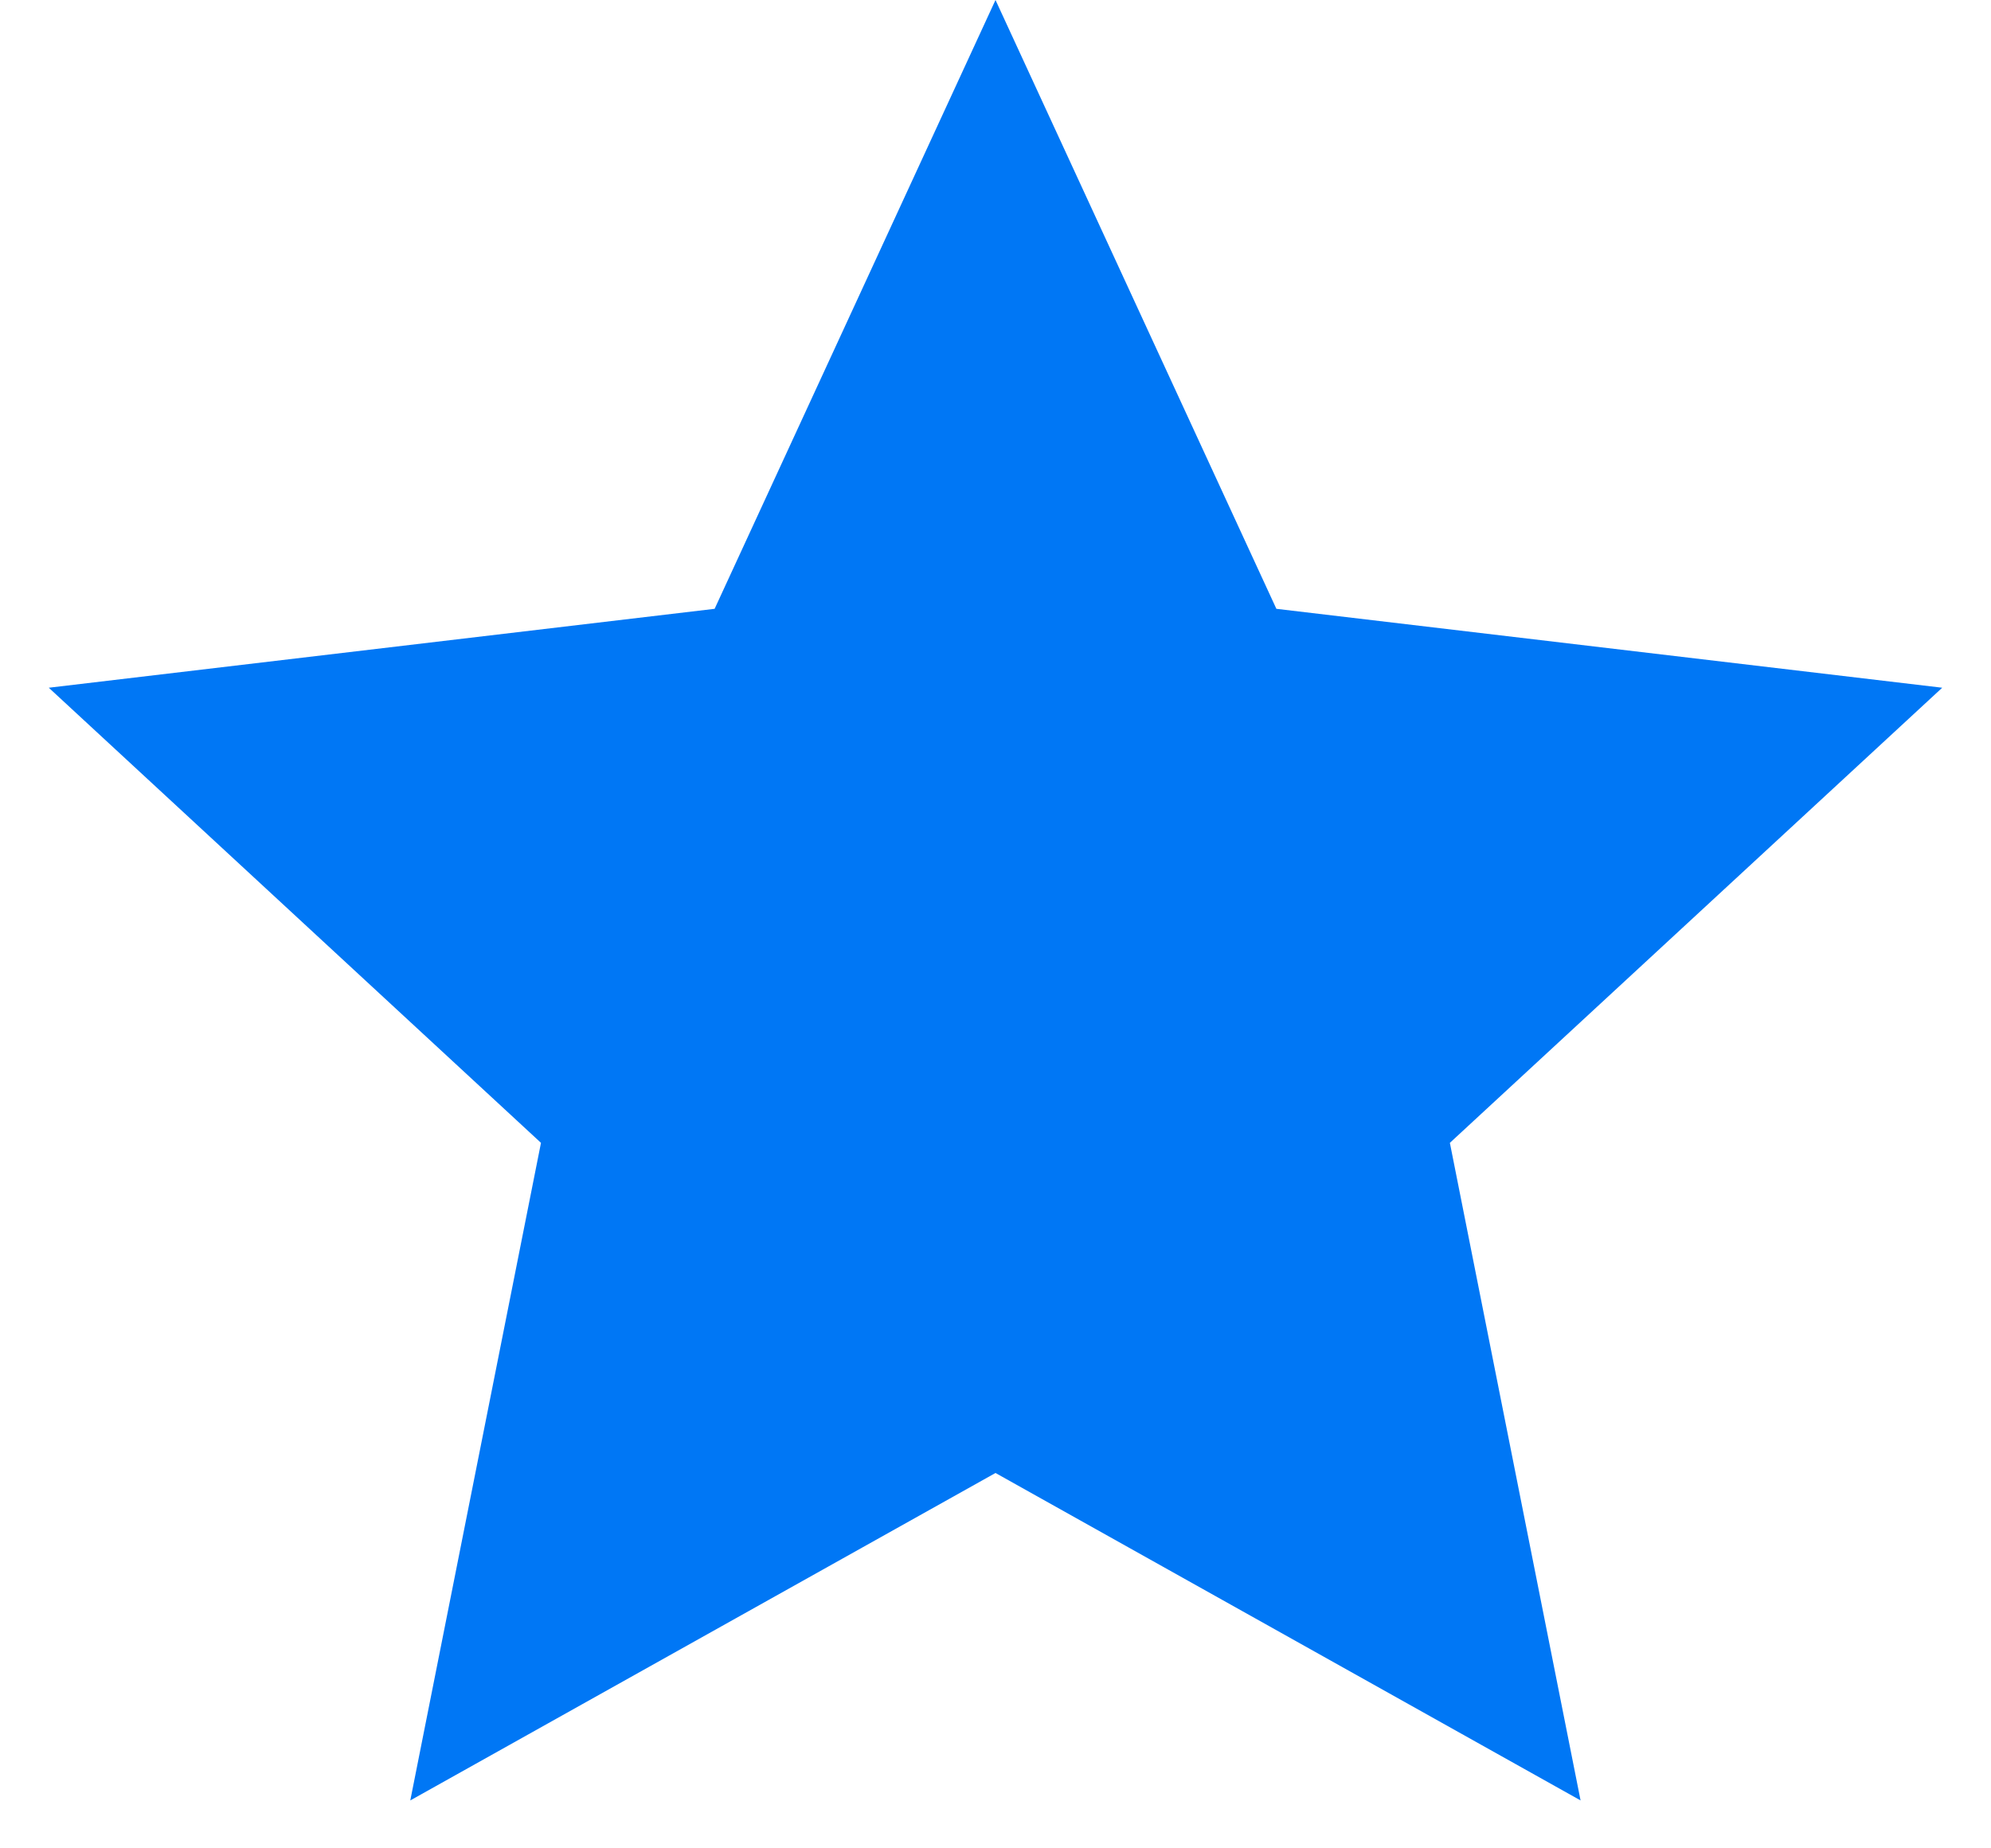
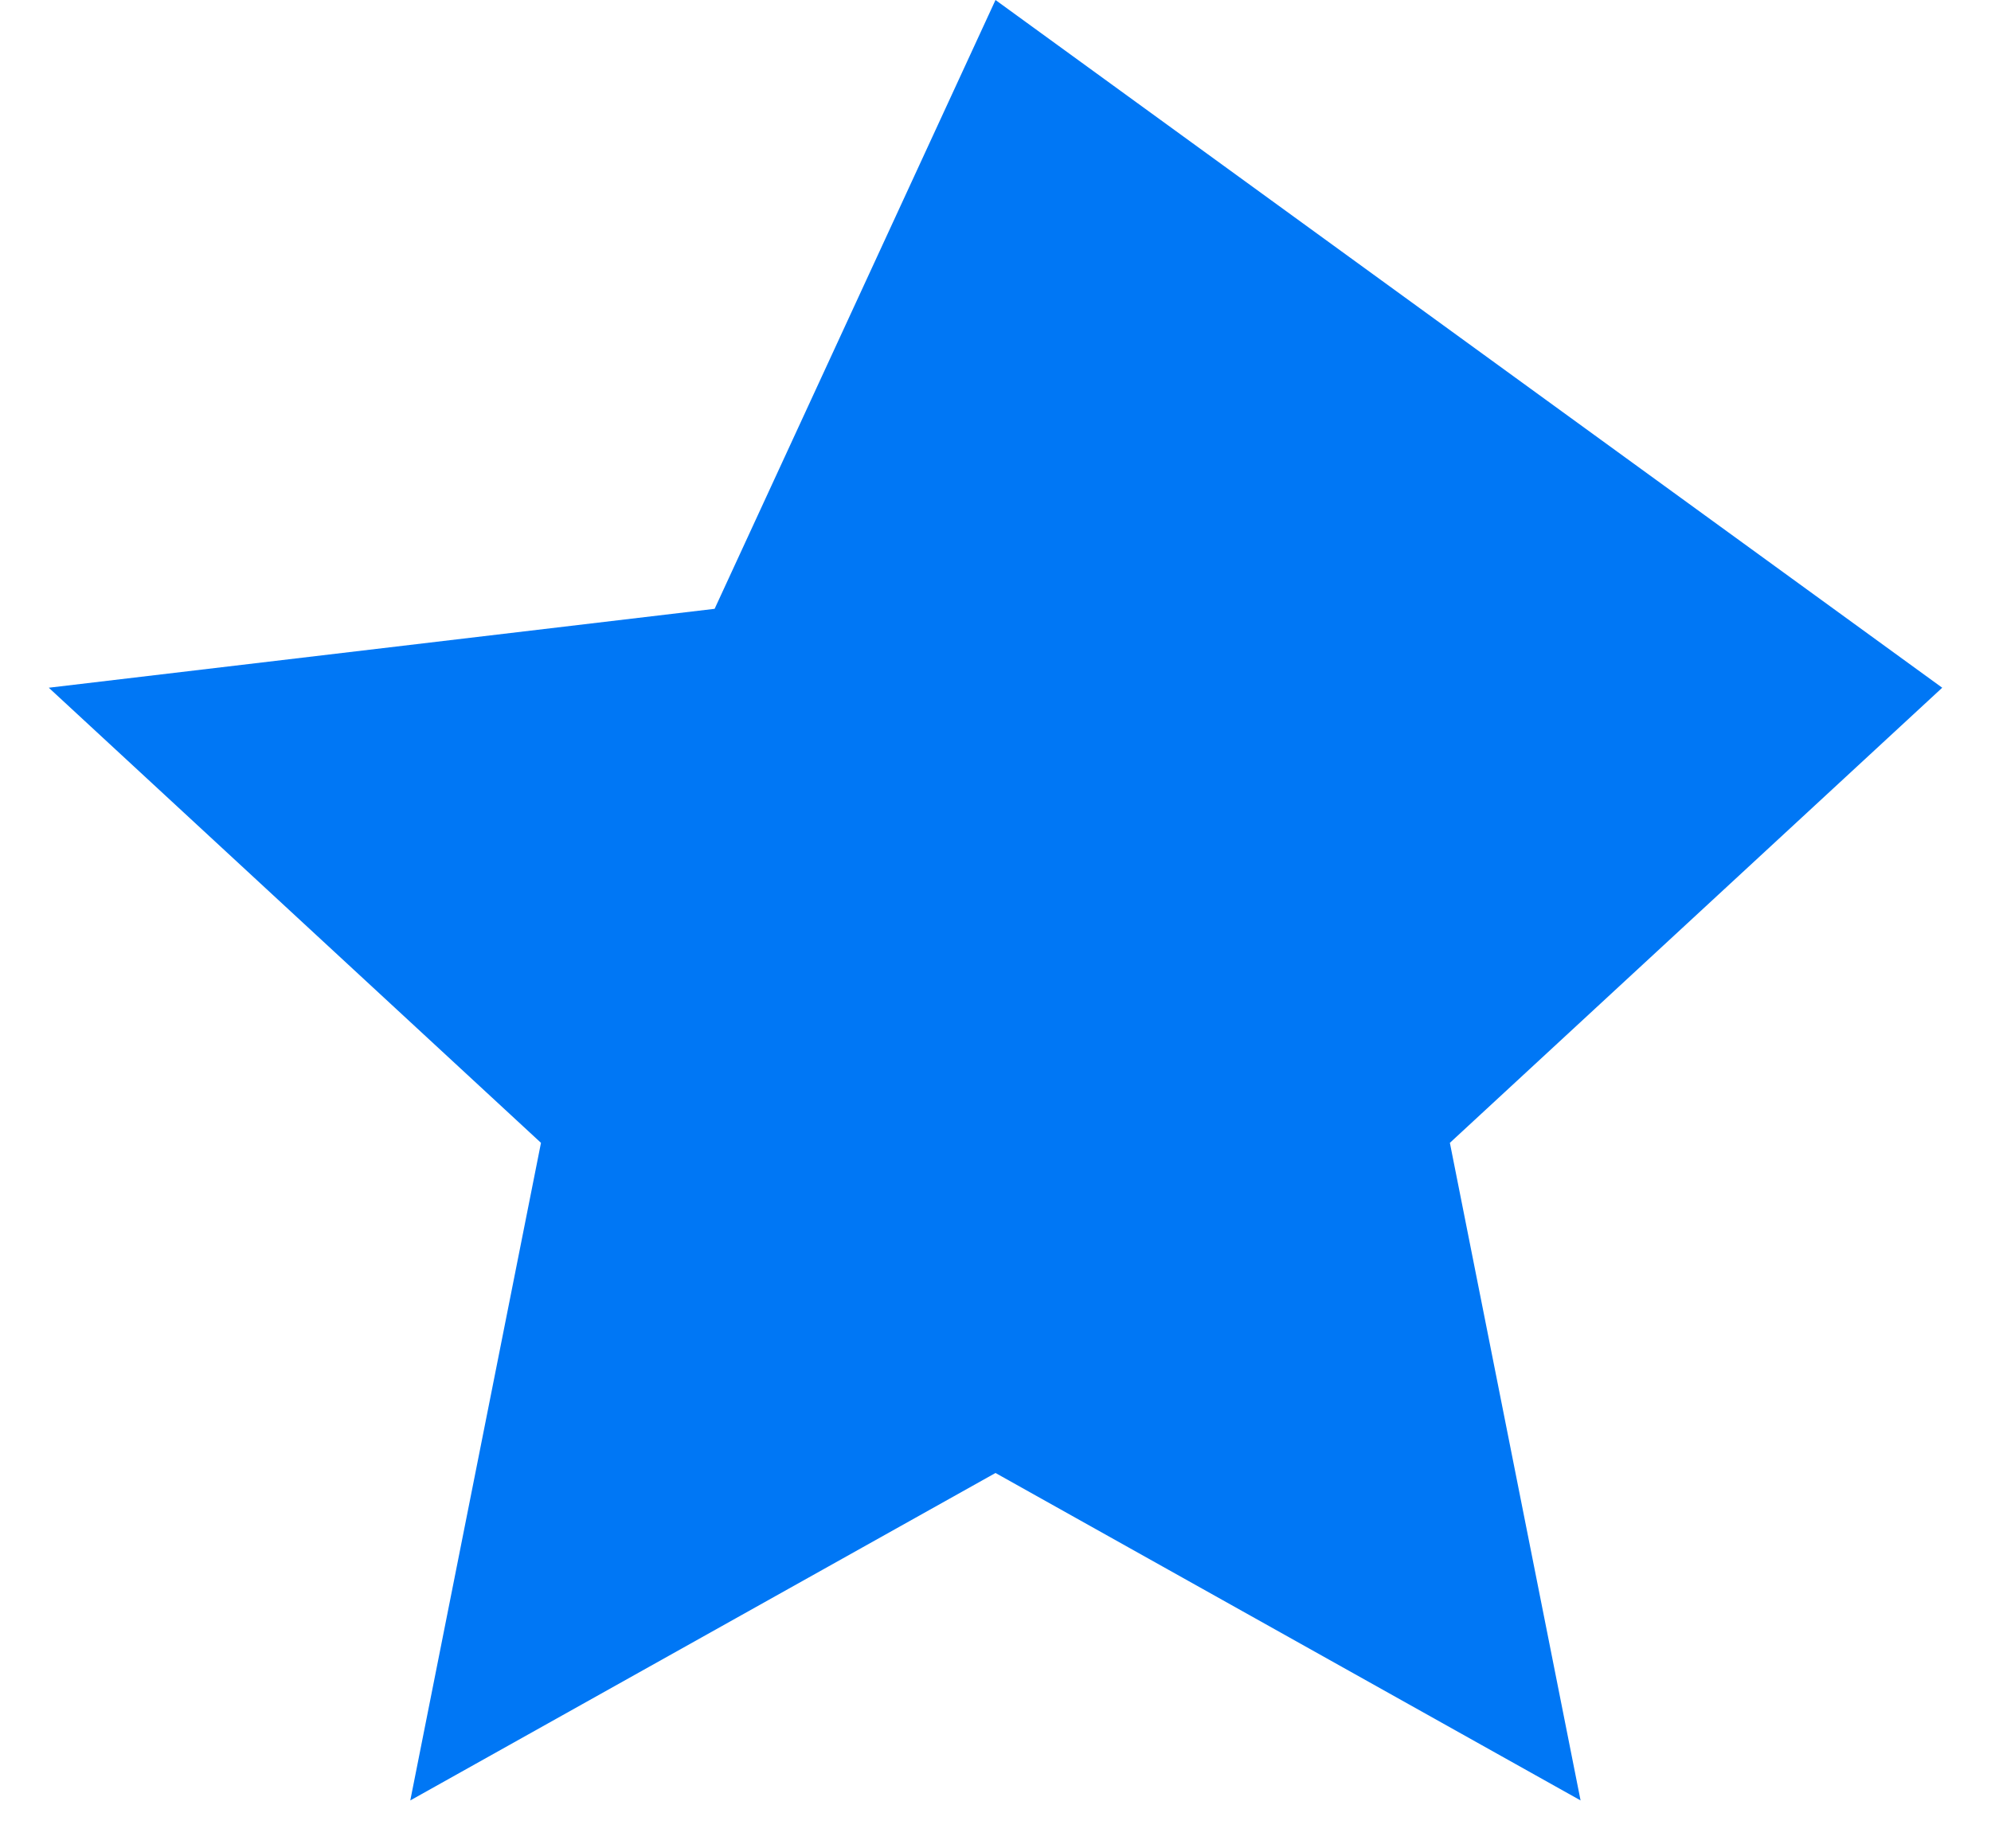
<svg xmlns="http://www.w3.org/2000/svg" width="14" height="13" viewBox="0 0 14 13" fill="none">
-   <path d="M7 0L8.975 4.282L13.657 4.837L10.195 8.038L11.114 12.663L7 10.36L2.885 12.663L3.804 8.038L0.343 4.837L5.025 4.282L7 0Z" fill="#0077F5" />
+   <path d="M7 0L13.657 4.837L10.195 8.038L11.114 12.663L7 10.36L2.885 12.663L3.804 8.038L0.343 4.837L5.025 4.282L7 0Z" fill="#0077F5" />
</svg>